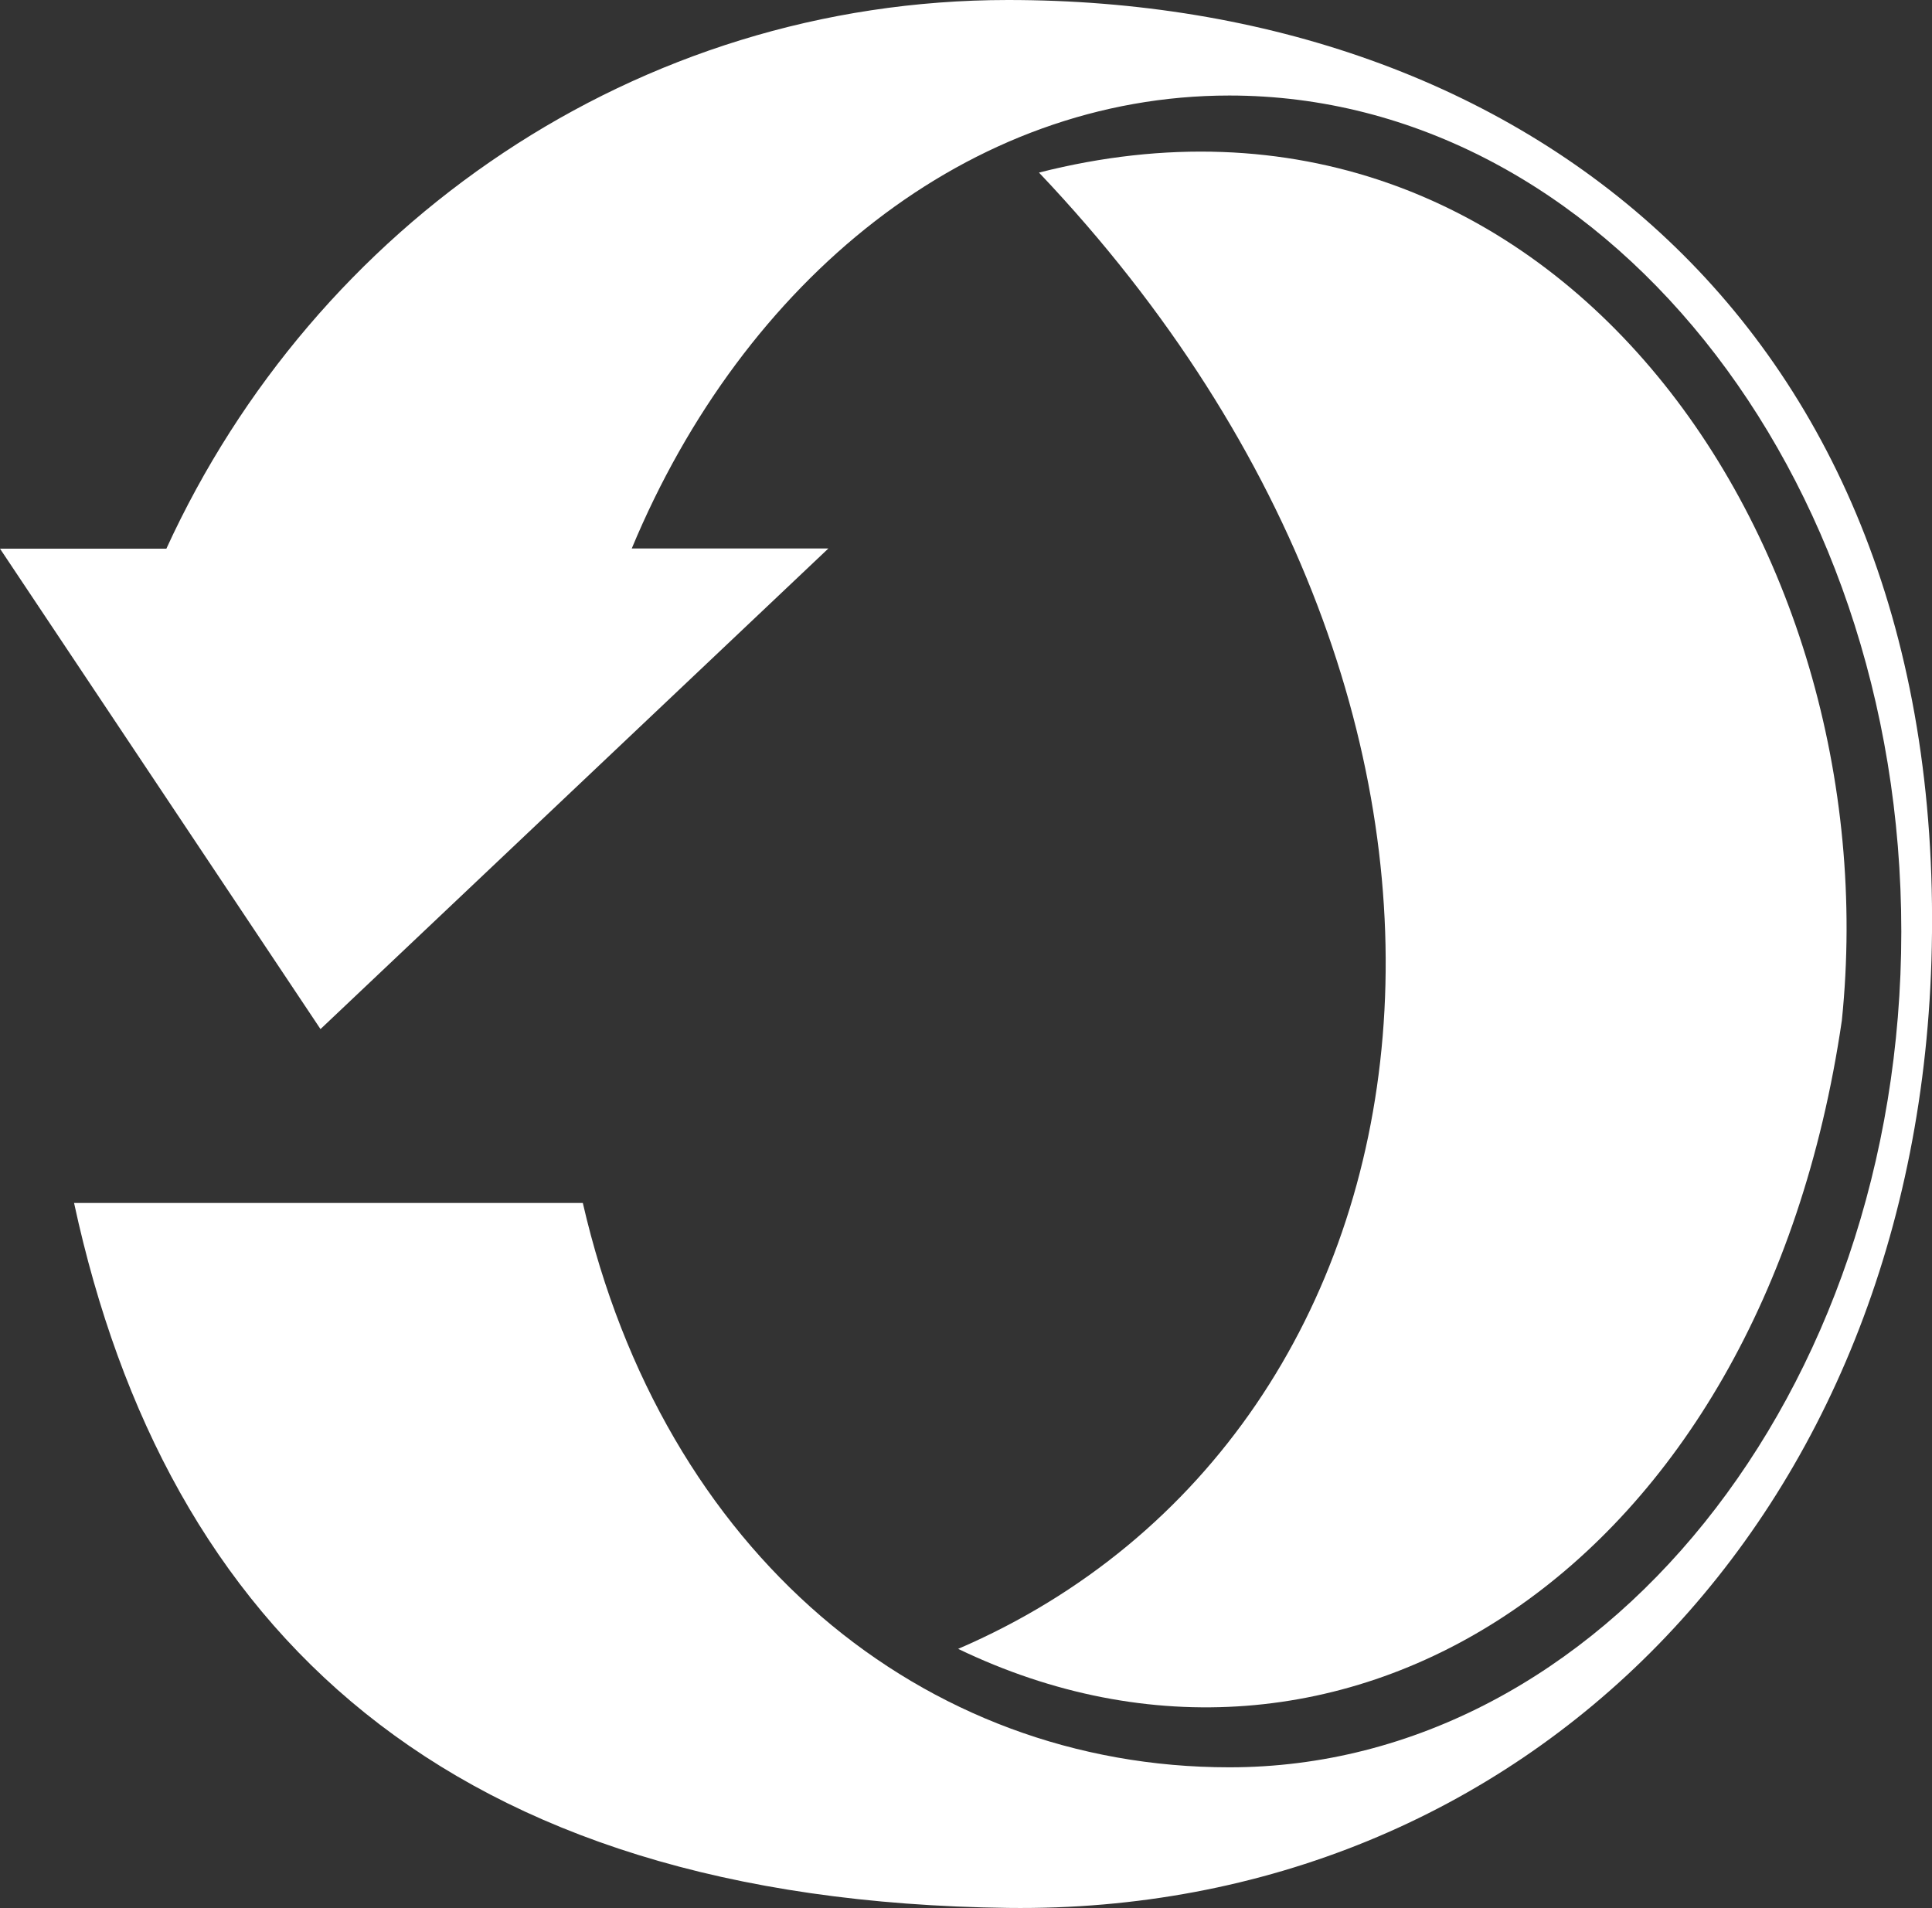
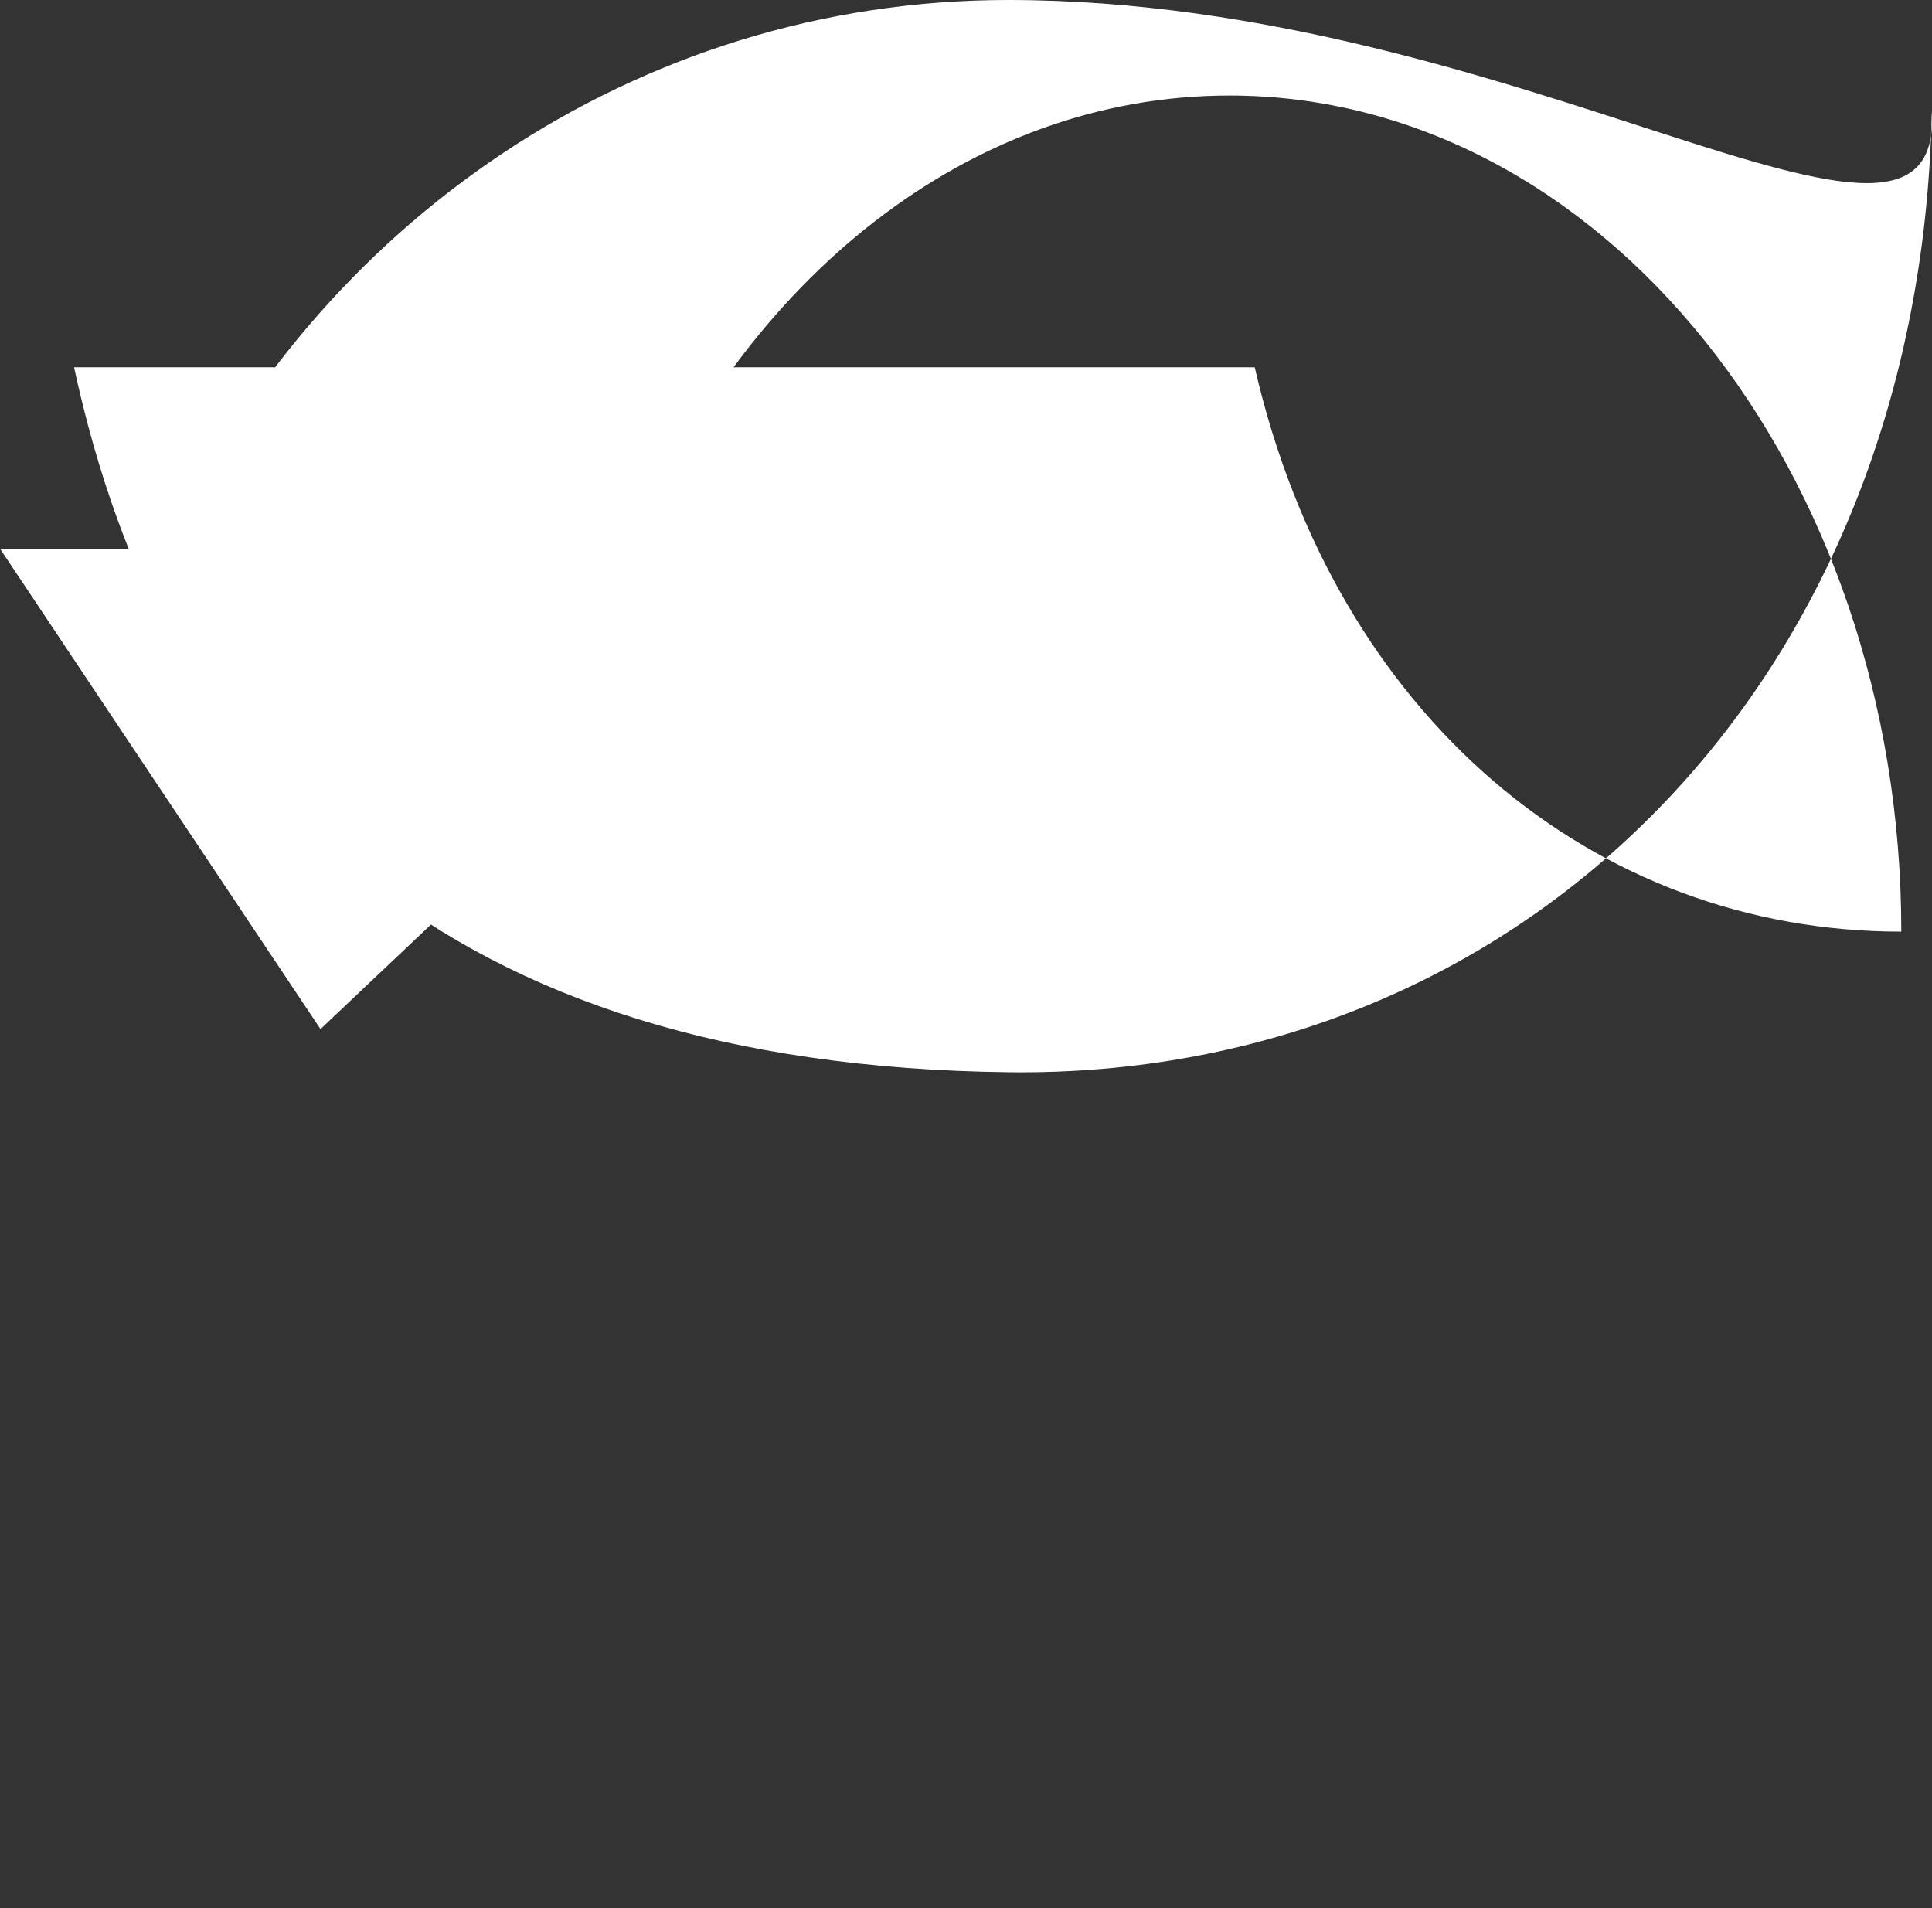
<svg xmlns="http://www.w3.org/2000/svg" id="Lager_2" viewBox="0 0 90 88.89">
  <rect x="0" y="0" width="90" height="88.89" fill="#333333" stroke="none" />
  <defs>
    <style>.cls-1{fill:#fff;}</style>
  </defs>
  <g id="Lager_1-2">
    <g>
-       <path class="cls-1" d="M46.96,0C29.63,0,14.67,10.46,7.75,25.56H0l14.93,22.38,23.66-22.39h-9.16c5.21-12.52,15.72-21.1,27.84-21.1,17.29,0,31.3,17.45,31.3,38.95s-14.01,38.93-31.3,38.93c-14.31,0-26.37-9.99-30.12-26.29H3.45c4.3,19.91,17.36,32.52,43.52,32.84,23.92,.3,42.49-18.09,43.02-44.77C90.58,15.04,70.89,0,46.96,0Z" />
-       <path class="cls-1" d="M44.63,76.81c17.78,8.57,37.41-3.57,41.17-29.27,2.3-22.35-13.58-45.56-37.4-39.5,24.33,25.64,19.62,58.7-3.76,68.77Z" />
+       <path class="cls-1" d="M46.96,0C29.63,0,14.67,10.46,7.75,25.56H0l14.93,22.38,23.66-22.39h-9.16c5.21-12.52,15.72-21.1,27.84-21.1,17.29,0,31.3,17.45,31.3,38.95c-14.31,0-26.37-9.99-30.12-26.29H3.45c4.3,19.91,17.36,32.52,43.52,32.84,23.92,.3,42.49-18.09,43.02-44.77C90.58,15.04,70.89,0,46.96,0Z" />
    </g>
  </g>
</svg>